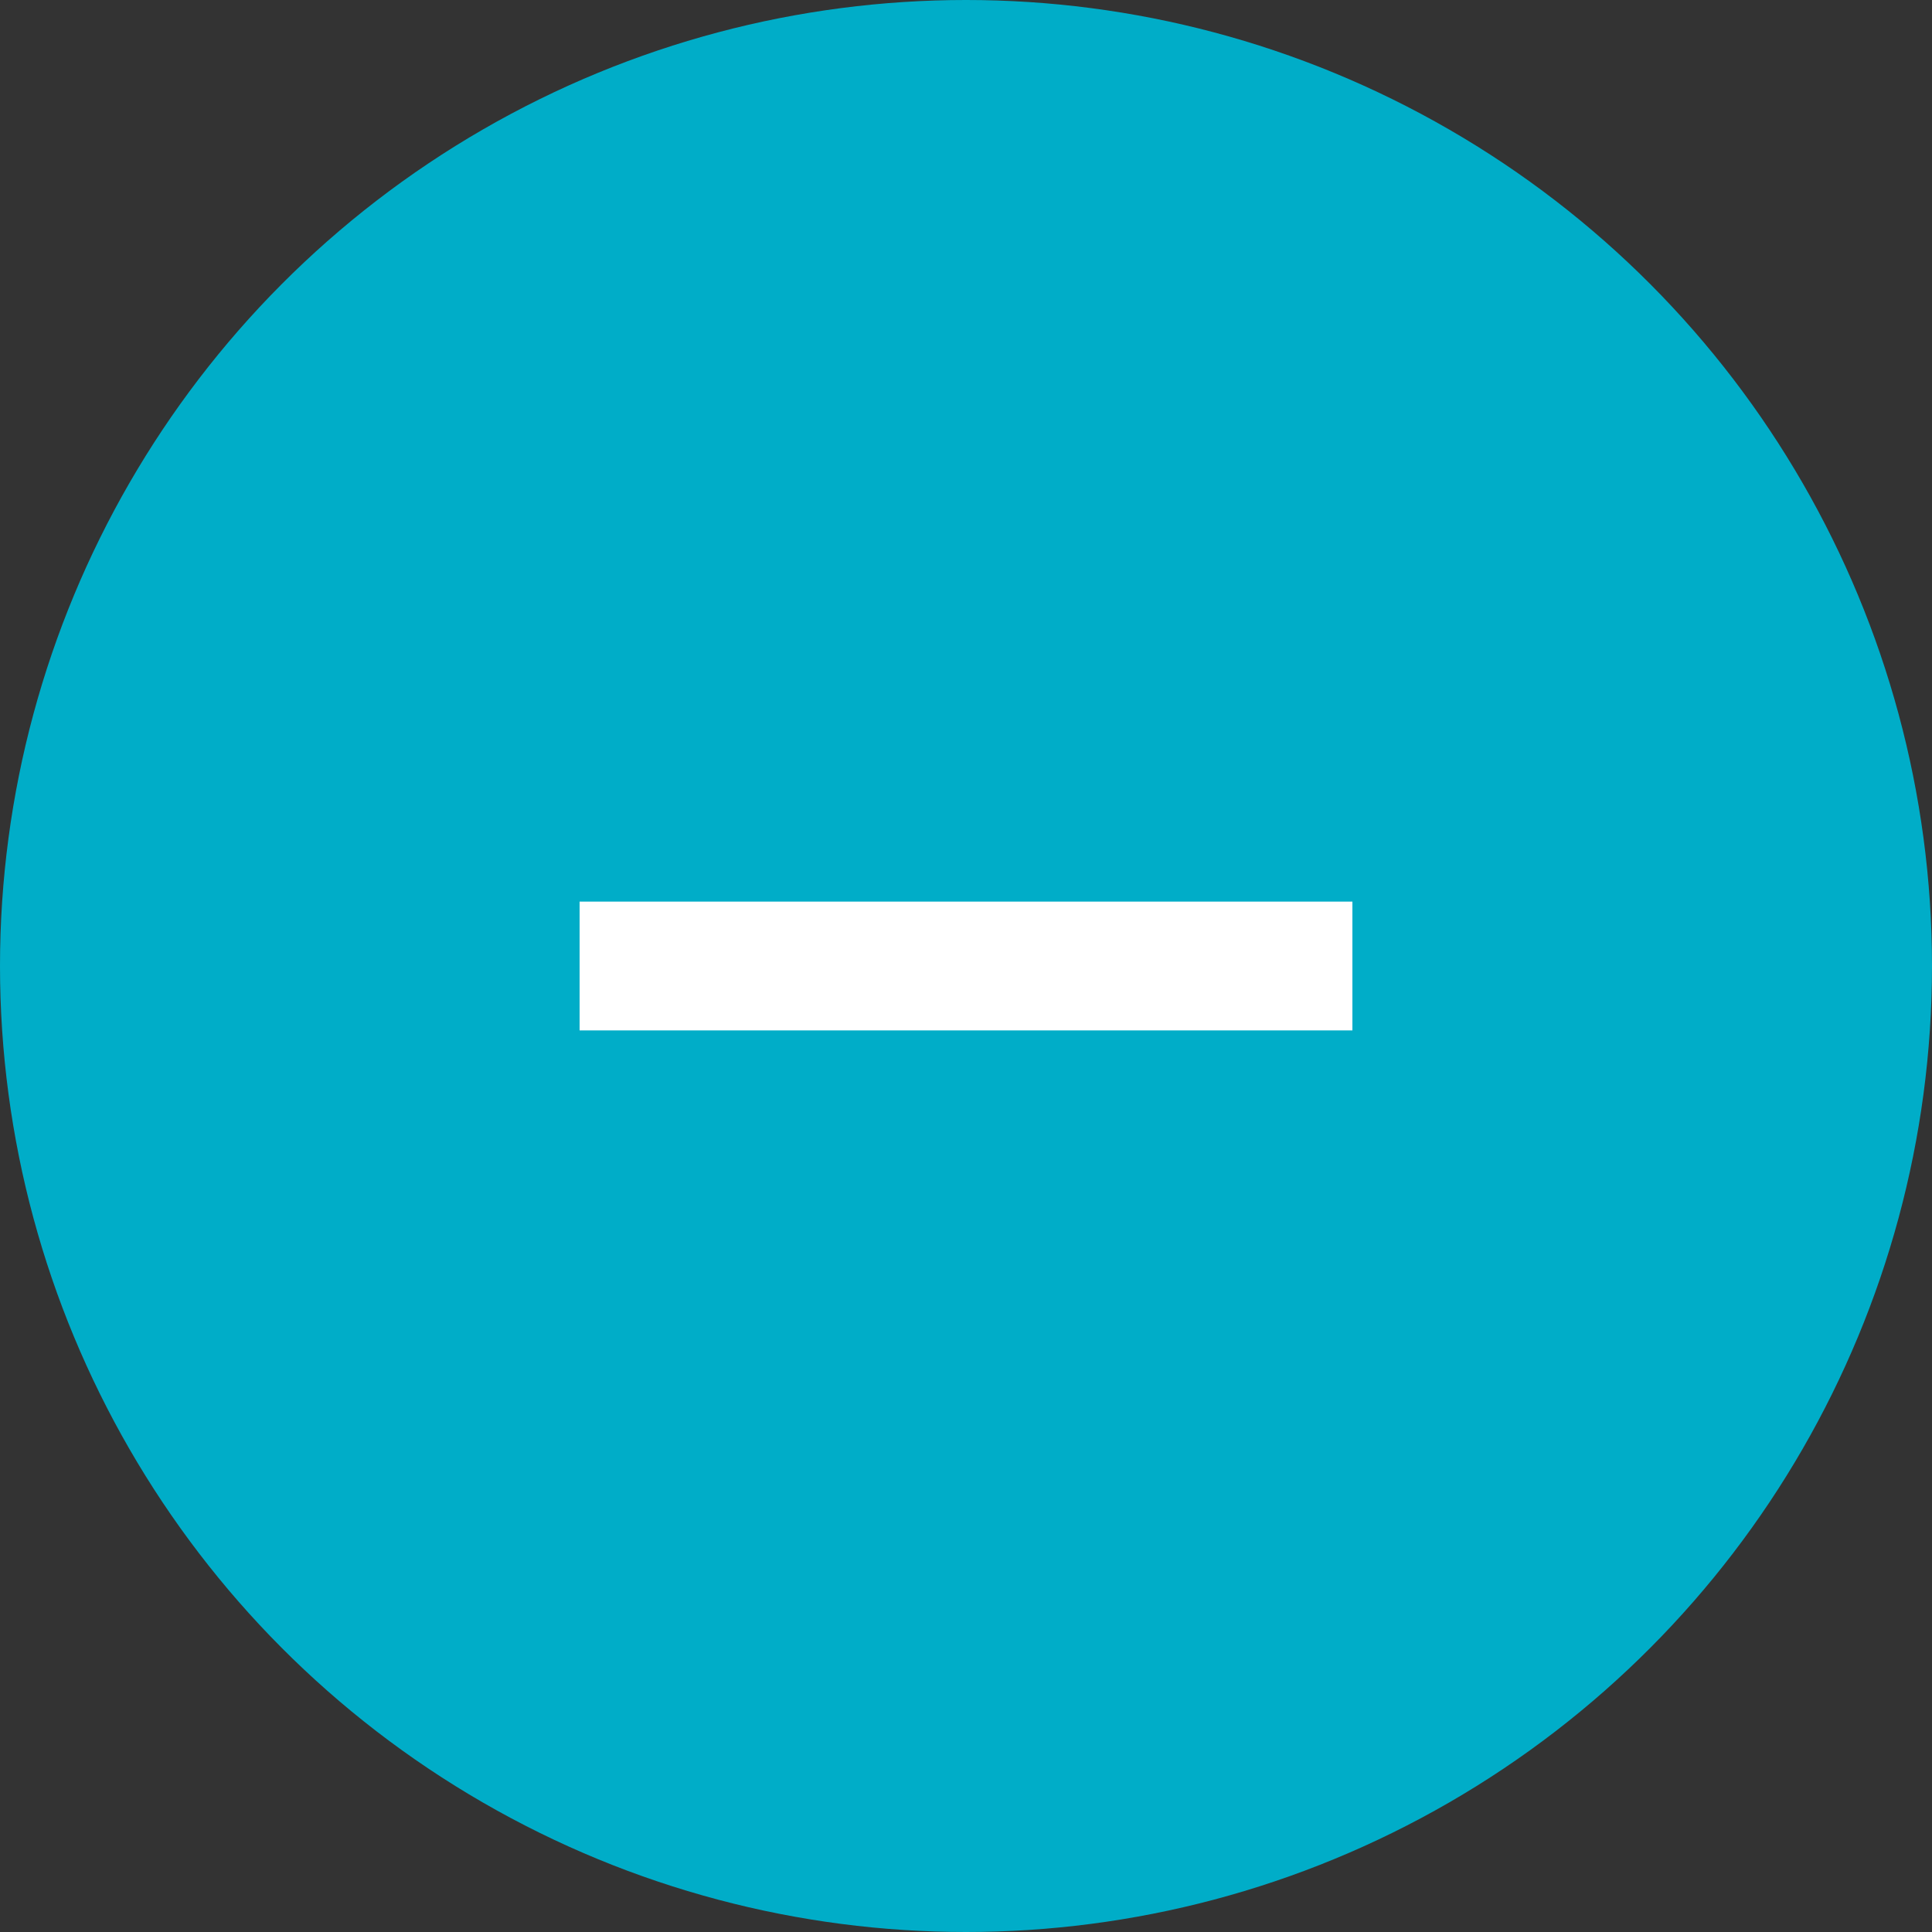
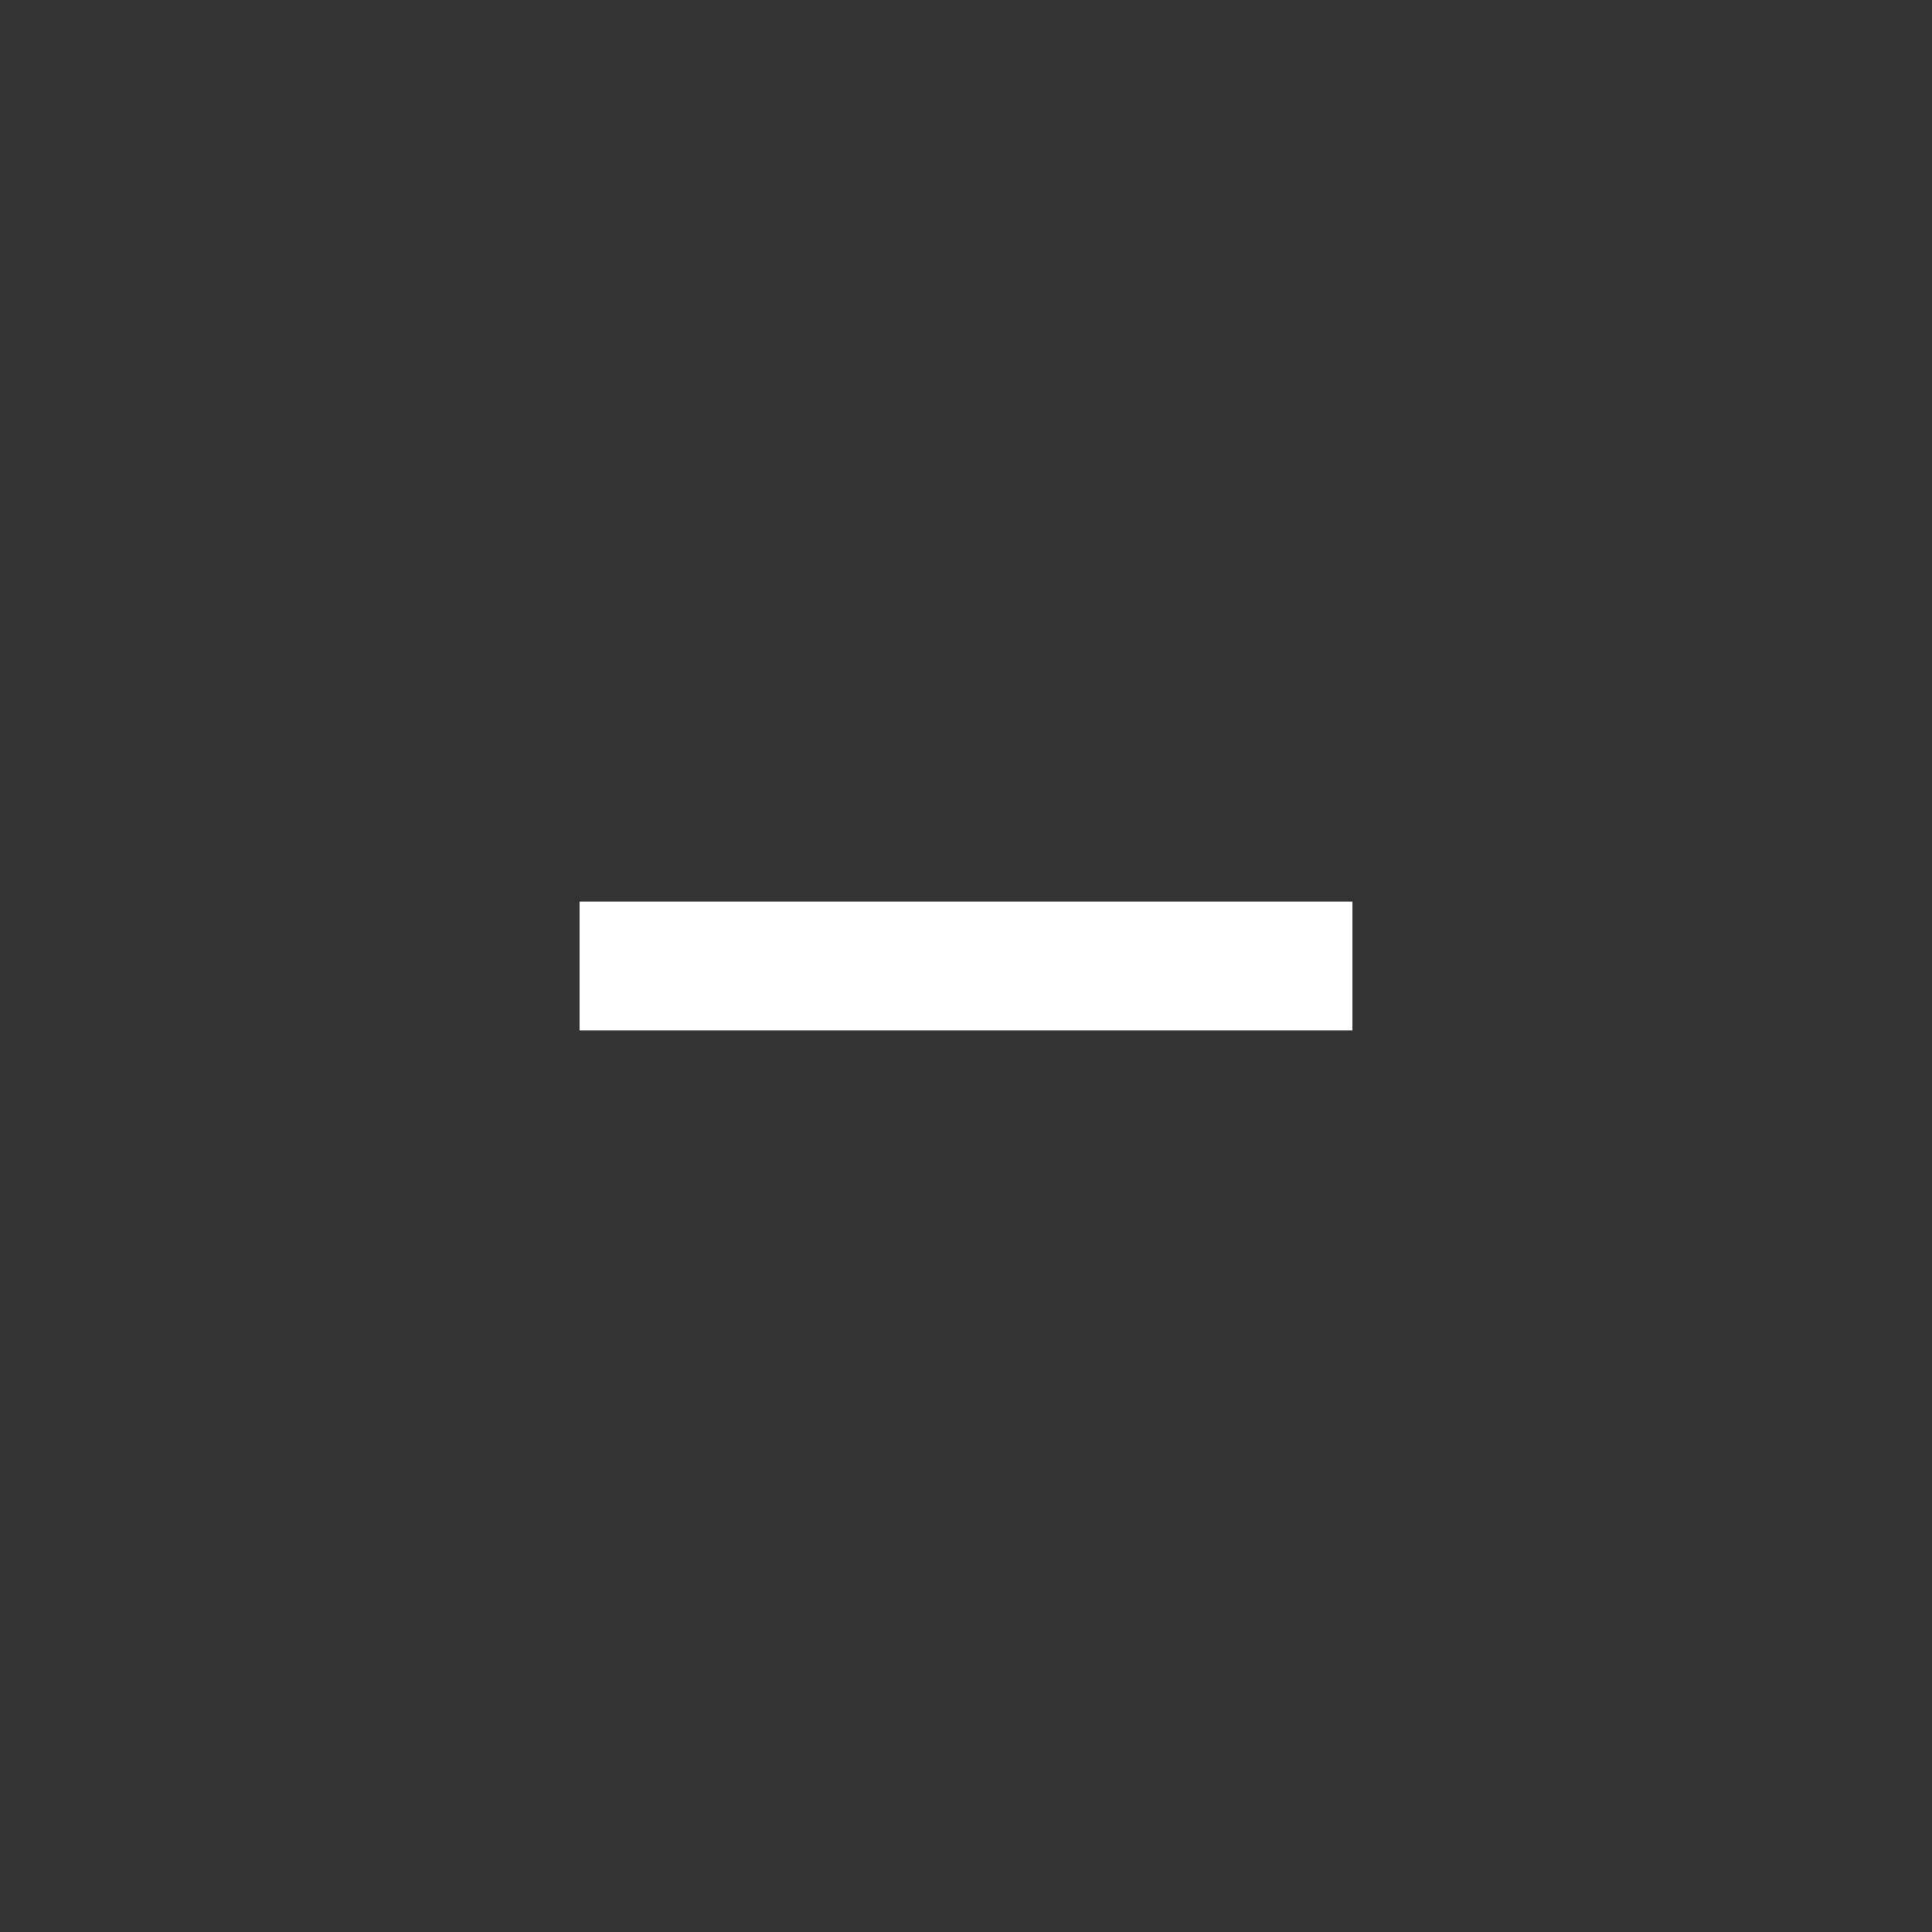
<svg xmlns="http://www.w3.org/2000/svg" id="icn_moins.svg" width="30" height="30" viewBox="0 0 30 30">
  <rect x="0" y="0" width="30" height="30" fill="#333333" stroke="none" />
  <defs>
    <style>
      .cls-1 {
        fill: #00adc8;
      }

      .cls-2 {
        fill: #fff;
      }
    </style>
  </defs>
-   <circle id="Ellipse_2_copie_2" data-name="Ellipse 2 copie 2" class="cls-1" cx="15" cy="15" r="15" />
  <rect id="Rectangle_627_copie_2" data-name="Rectangle 627 copie 2" class="cls-2" x="9" y="14" width="12" height="2" />
</svg>